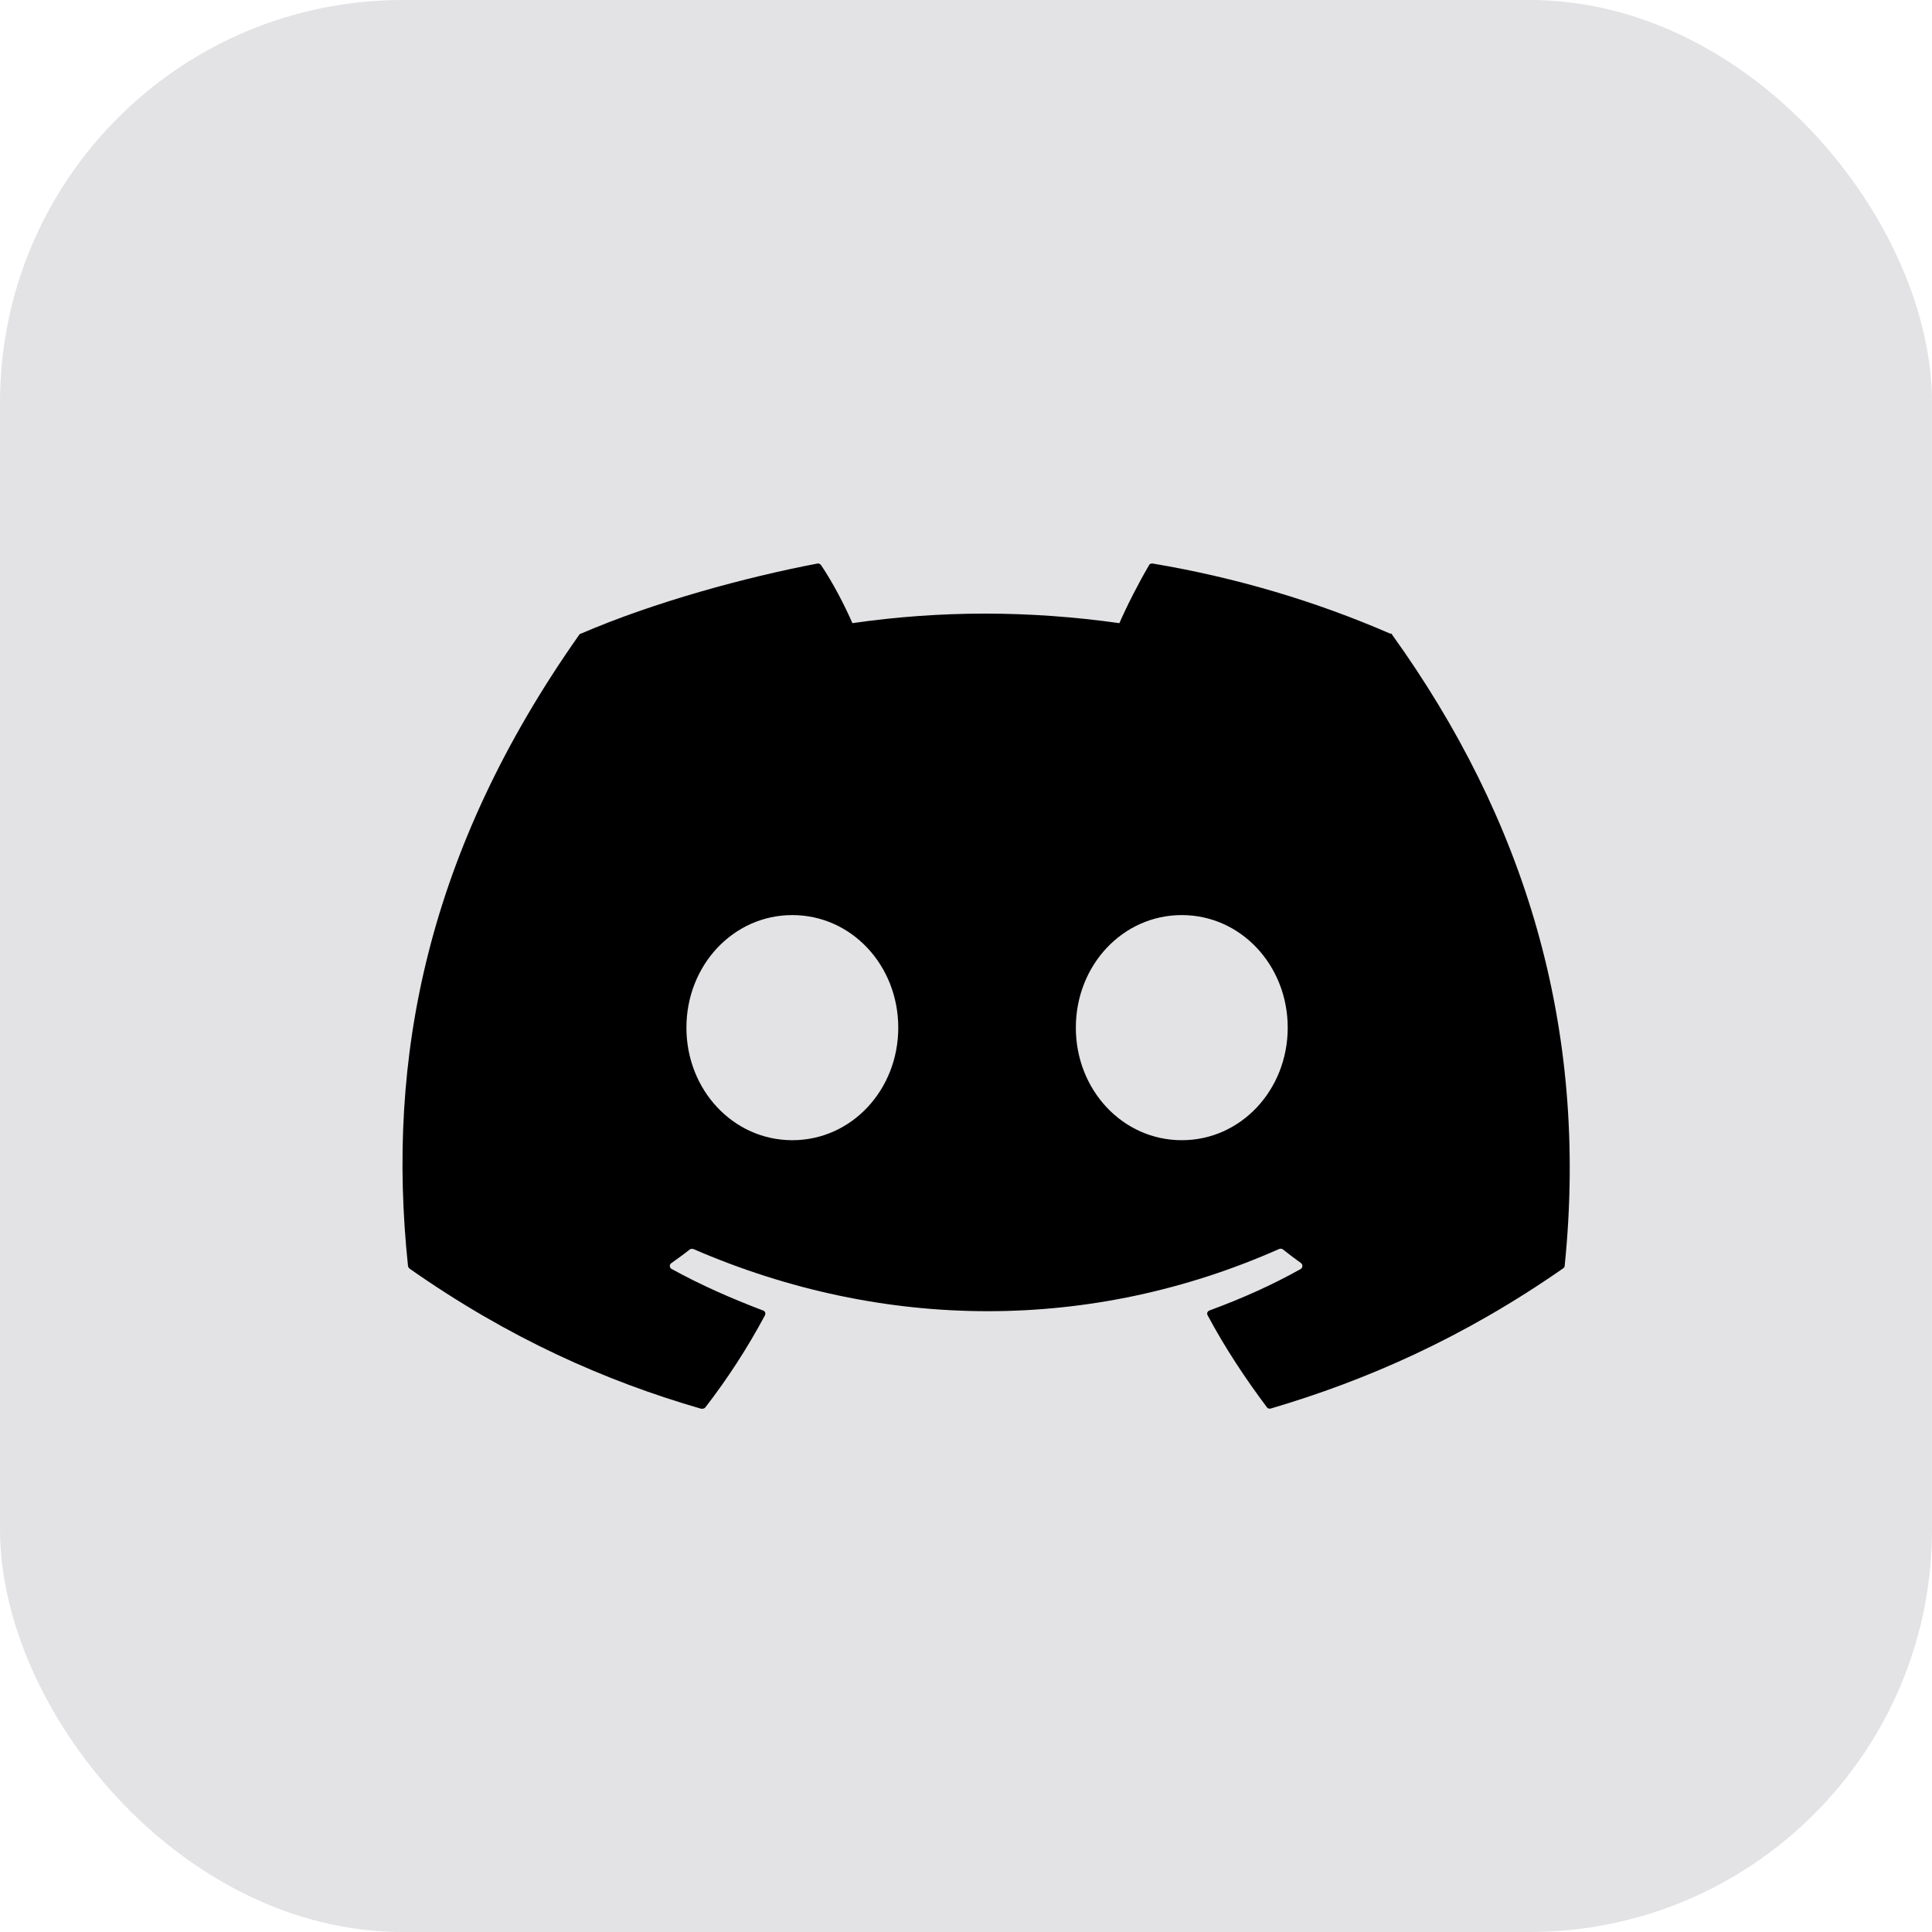
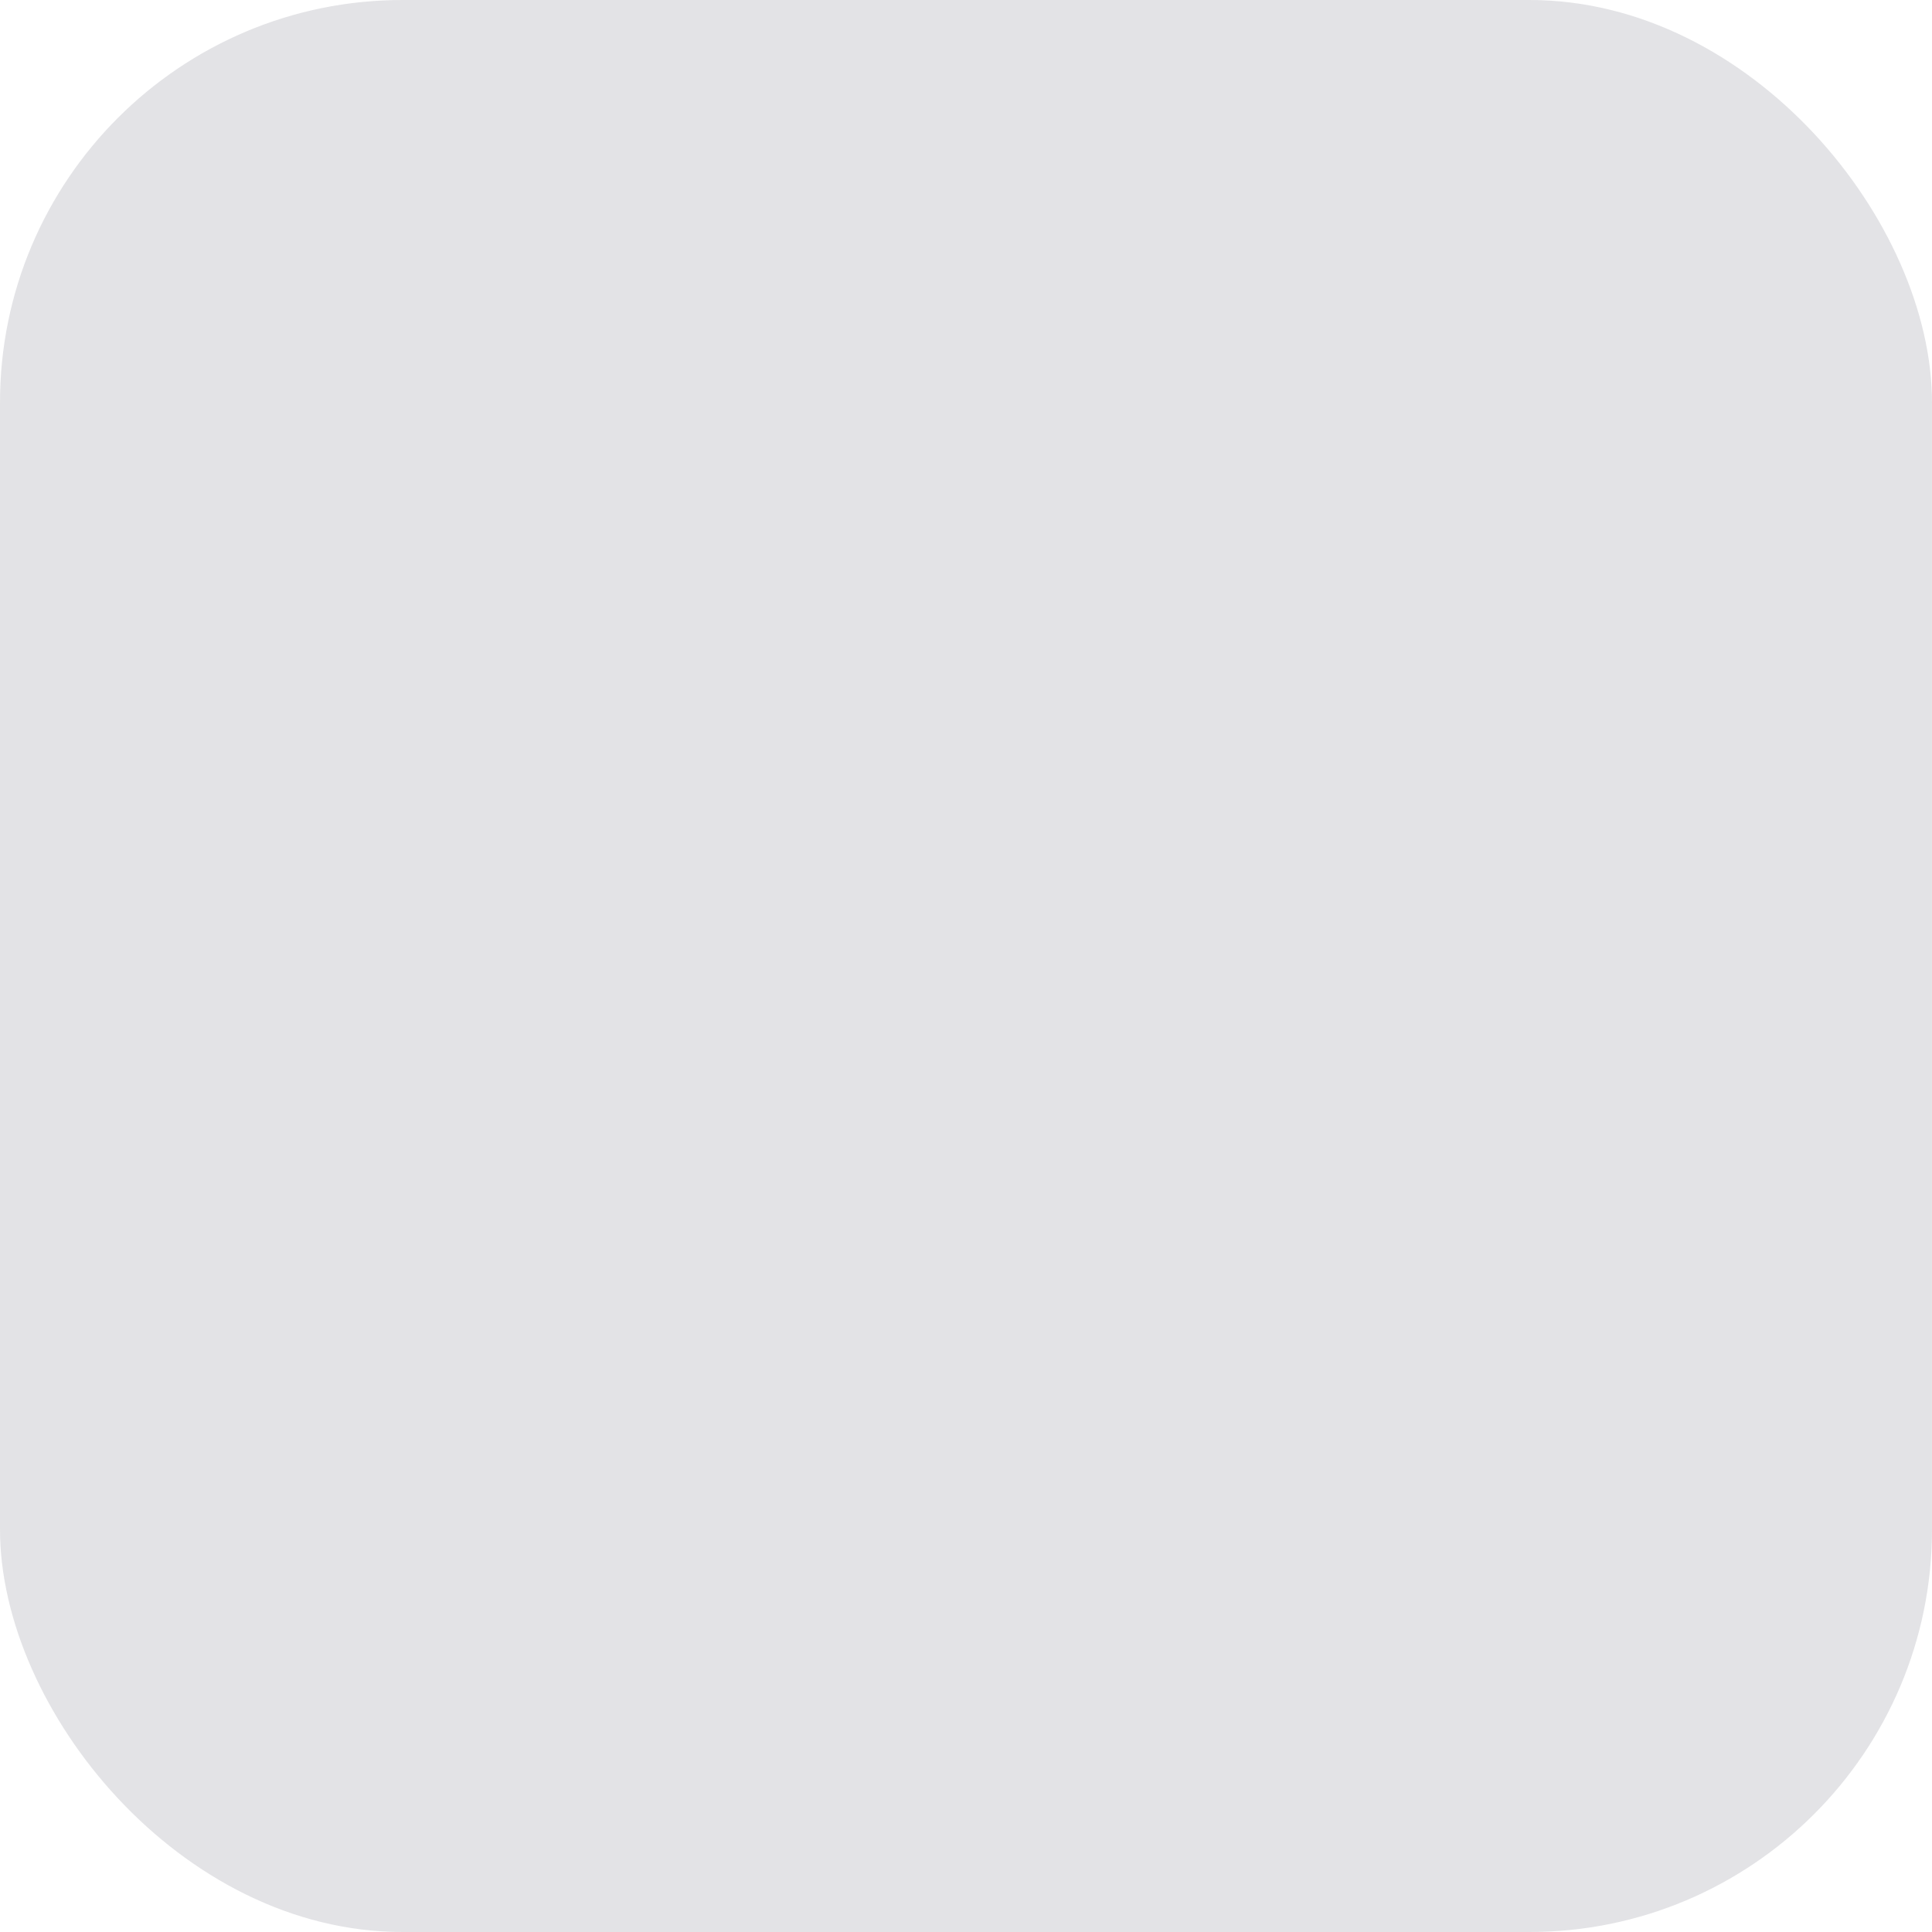
<svg xmlns="http://www.w3.org/2000/svg" width="48px" height="48px" viewBox="0 0 48 48" version="1.1">
  <title>CTA/Logo/Discrod/2 Dark</title>
  <g id="CTA/Logo/Discrod/2-Dark" stroke="none" stroke-width="1" fill="none" fill-rule="evenodd">
    <rect id="CTA/Logo/Container" fill="#D1D1D6" opacity="0.6" x="0" y="0" width="48" height="48" rx="10" />
    <g id="logo:social:Discord" transform="translate(10, 14)" fill="#000000" fill-rule="nonzero">
-       <path d="M24.545,1.745 C22.688,0.938 20.715,0.35 18.64,0.001 C18.601,0.001 18.564,0.001 18.546,0.046 C18.291,0.479 18.004,1.039 17.811,1.482 C15.568,1.166 13.362,1.166 11.178,1.482 C10.978,1.025 10.691,0.474 10.403,0.046 C10.381,0.015 10.349,-0.006 10.309,0.001 C8.529,0.34 6.254,0.957 4.427,1.745 C4.412,1.745 4.395,1.759 4.387,1.776 C0.602,7.147 -0.406,12.296 0.136,17.446 C0.136,17.467 0.151,17.498 0.176,17.519 C2.652,19.256 5.051,20.315 7.42,21 C7.46,21 7.497,21 7.522,20.969 C8.079,20.249 8.574,19.484 9.007,18.675 C9.029,18.63 9.007,18.571 8.953,18.557 C8.178,18.263 7.405,17.924 6.685,17.526 C6.63,17.496 6.623,17.415 6.685,17.378 C6.841,17.267 6.994,17.157 7.133,17.046 C7.155,17.025 7.195,17.025 7.227,17.032 C11.978,19.091 17.133,19.091 21.777,17.032 C21.809,17.018 21.847,17.025 21.871,17.039 C22.017,17.157 22.166,17.267 22.319,17.378 C22.374,17.415 22.366,17.496 22.319,17.526 C21.599,17.931 20.849,18.263 20.052,18.557 C19.997,18.578 19.975,18.63 20.005,18.682 C20.438,19.491 20.94,20.249 21.475,20.962 C21.497,20.993 21.537,21.007 21.577,20.993 C23.946,20.294 26.352,19.242 28.836,17.512 C28.858,17.498 28.875,17.474 28.875,17.439 C29.479,11.487 27.863,6.33 24.587,1.769 C24.587,1.755 24.565,1.738 24.548,1.738 L24.548,1.745 L24.545,1.745 Z M9.685,14.328 C8.215,14.328 7.054,13.078 7.054,11.532 C7.054,9.985 8.215,8.735 9.685,8.735 C11.156,8.735 12.317,9.985 12.317,11.532 C12.317,13.078 11.156,14.328 9.685,14.328 Z M19.361,14.328 C17.89,14.328 16.729,13.078 16.729,11.532 C16.729,9.985 17.89,8.735 19.361,8.735 C20.831,8.735 21.993,9.985 21.993,11.532 C21.993,13.078 20.831,14.328 19.361,14.328 Z" id="Shape" />
-     </g>
+       </g>
  </g>
</svg>